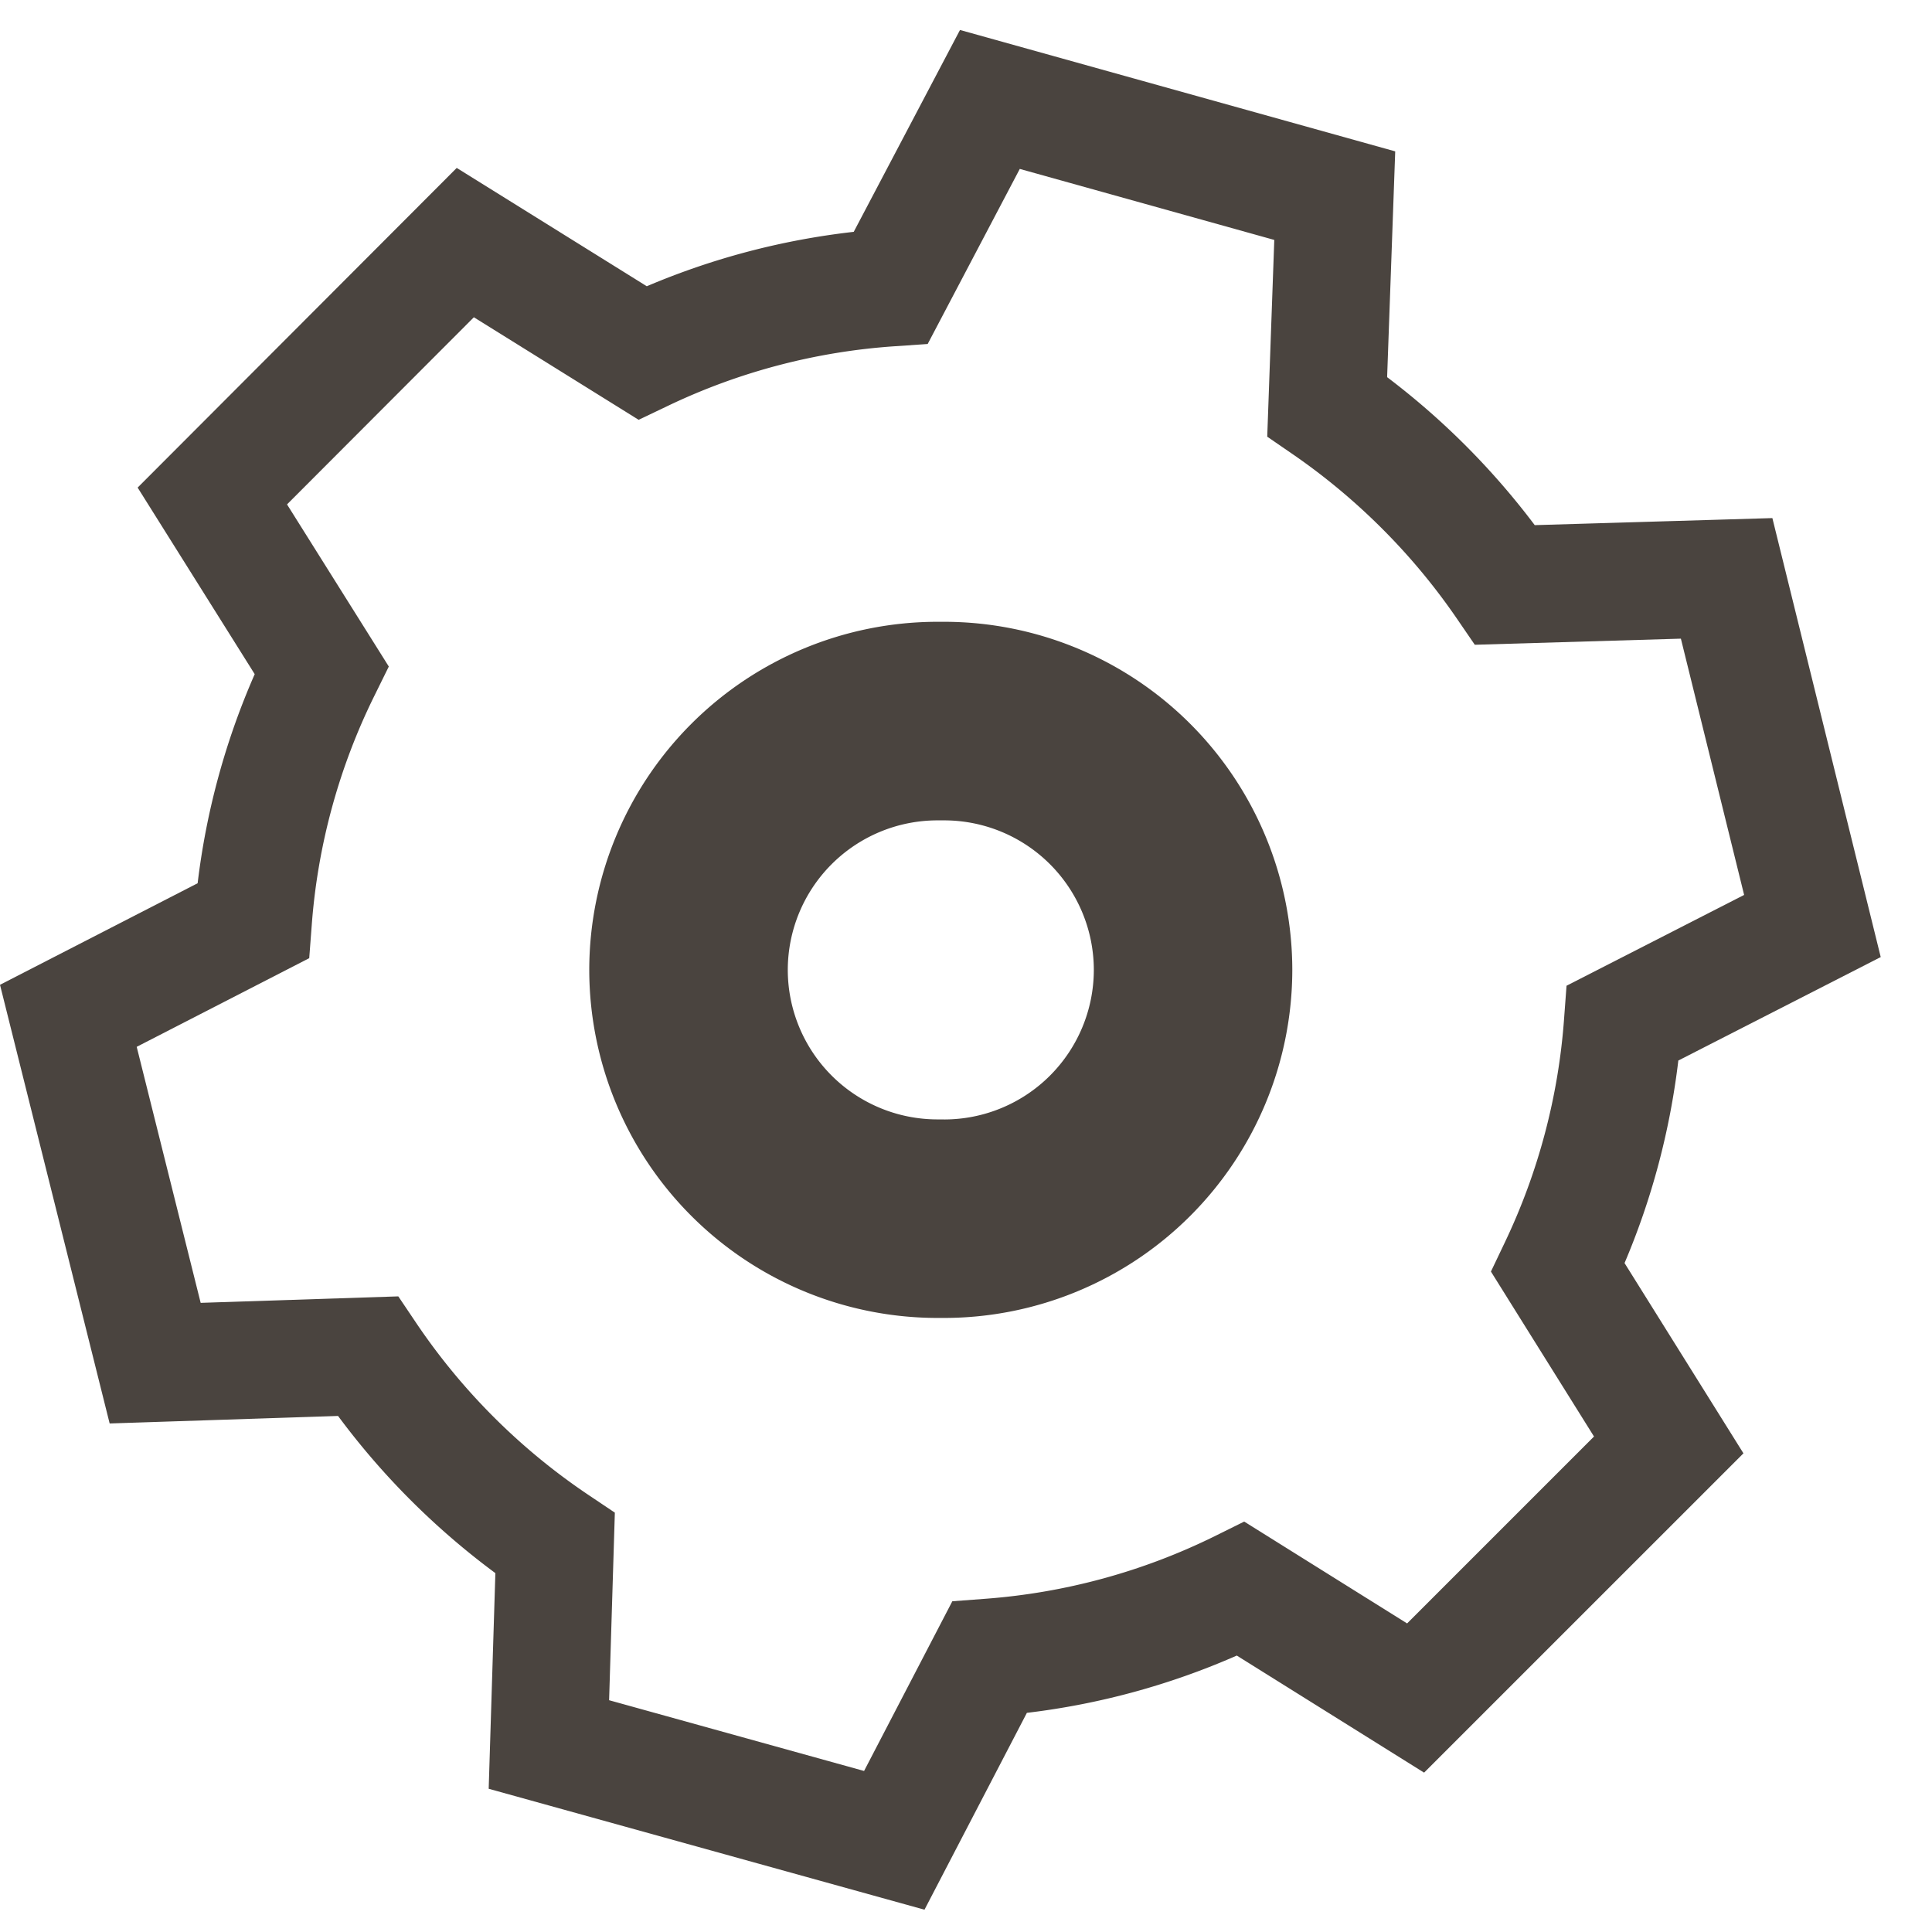
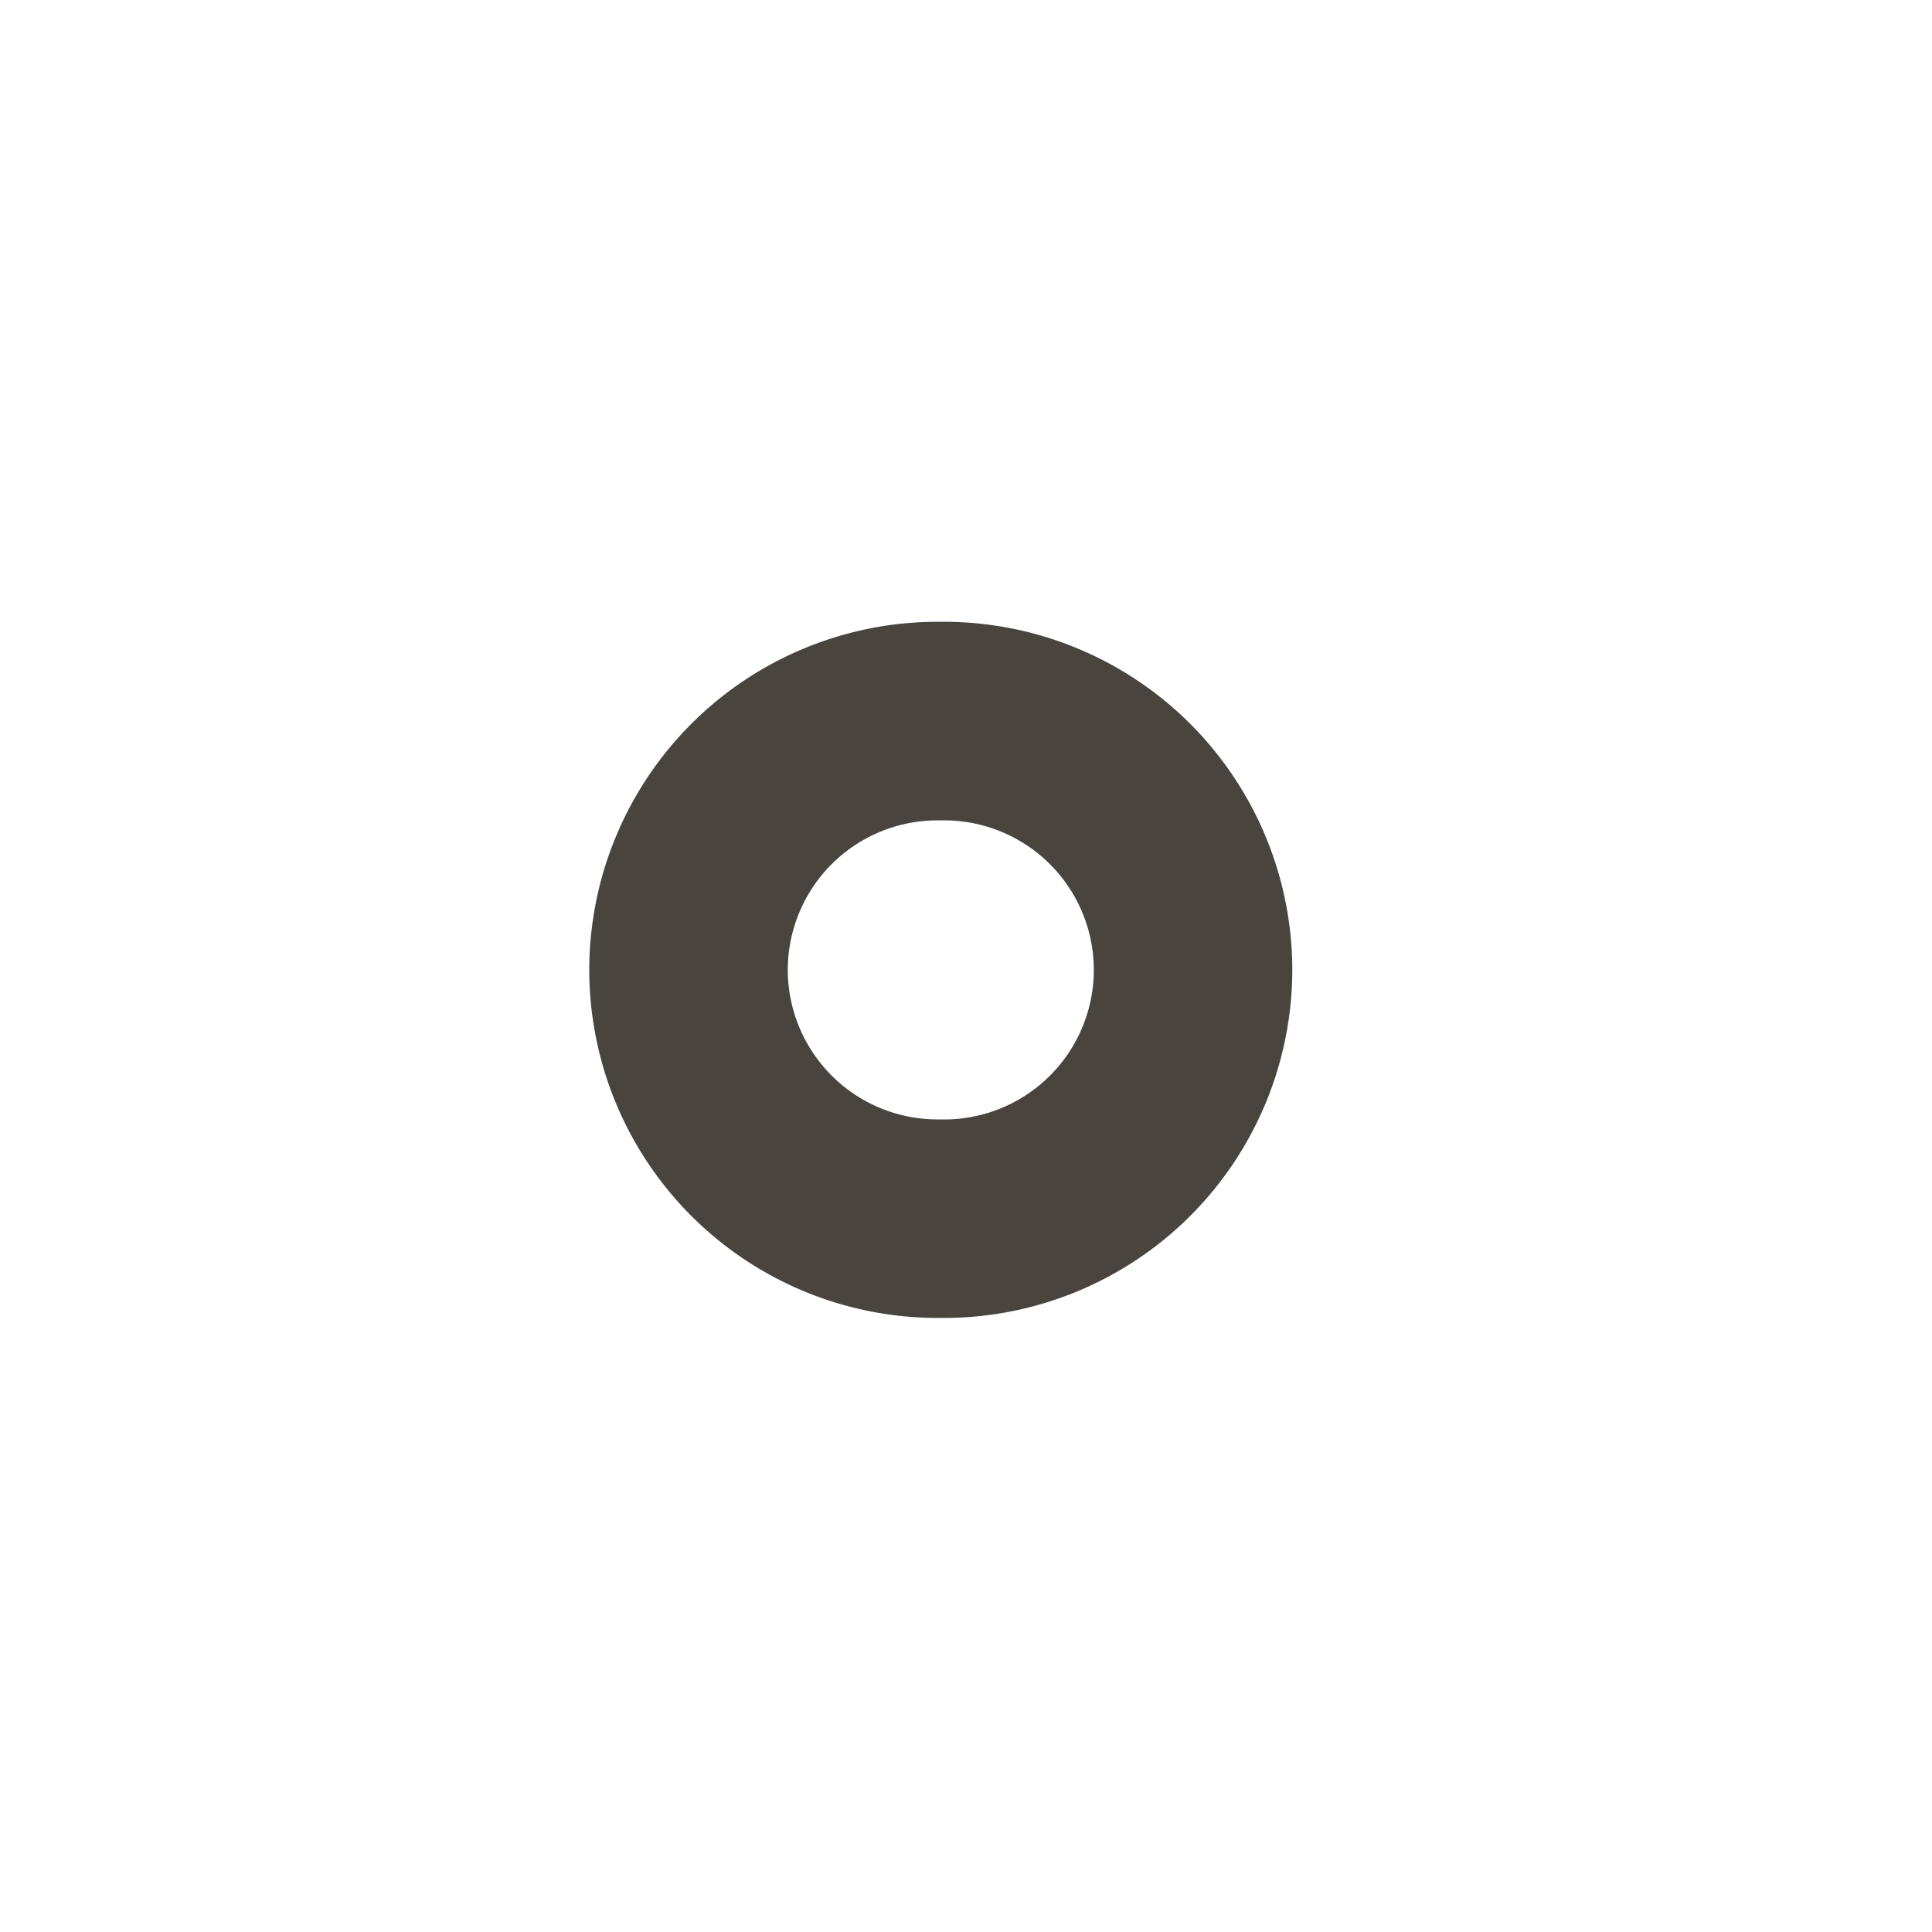
<svg xmlns="http://www.w3.org/2000/svg" width="37" height="37" fill="none">
-   <path d="M32.141 20.311l3.877-1.982-2.075-8.407-4.551.135a14.454 14.454 0 00-2.827-2.834l.155-4.324L18.385.574 16.35 4.44c-1.37.155-2.699.505-3.963 1.042l-3.64-2.266-6.111 6.122 2.242 3.573a14.14 14.14 0 00-1.093 4.004L0 18.86l2.1 8.401 4.374-.144a14.426 14.426 0 003.013 3.01l-.128 4.13 8.346 2.316 1.961-3.77a14.141 14.141 0 004.02-1.097l3.587 2.242 6.116-6.115-2.277-3.644c.526-1.238.87-2.537 1.03-3.879zM26.947 31.09l-3.119-1.95-.563.279a11.936 11.936 0 01-4.402 1.2l-.625.047-1.69 3.25-4.883-1.355.11-3.592-.517-.347a12.128 12.128 0 01-3.282-3.278l-.348-.517-3.785.124-1.225-4.903 3.304-1.698.048-.63a11.906 11.906 0 011.198-4.391l.278-.564L5.497 9.66l3.578-3.584 3.156 1.964.557-.266a11.929 11.929 0 014.35-1.143l.628-.043 1.764-3.353 4.874 1.36-.135 3.768.509.35c.602.416 1.17.89 1.69 1.41a12.113 12.113 0 011.428 1.717l.348.508 3.947-.117 1.211 4.908-3.401 1.739-.047.631a11.947 11.947 0 01-1.135 4.285l-.266.558 1.974 3.159-3.581 3.581.001-.002z" fill="#4A443F" />
  <path d="M18.083 11.908h-.132a6.673 6.673 0 00-6.666 6.666 6.673 6.673 0 006.666 6.666h.132a6.673 6.673 0 006.666-6.666 6.673 6.673 0 00-6.666-6.666zm0 9.53h-.132a2.867 2.867 0 01-2.864-2.863 2.867 2.867 0 012.864-2.864h.132a2.867 2.867 0 012.865 2.864 2.867 2.867 0 01-2.865 2.864z" fill="#4A443F" />
</svg>